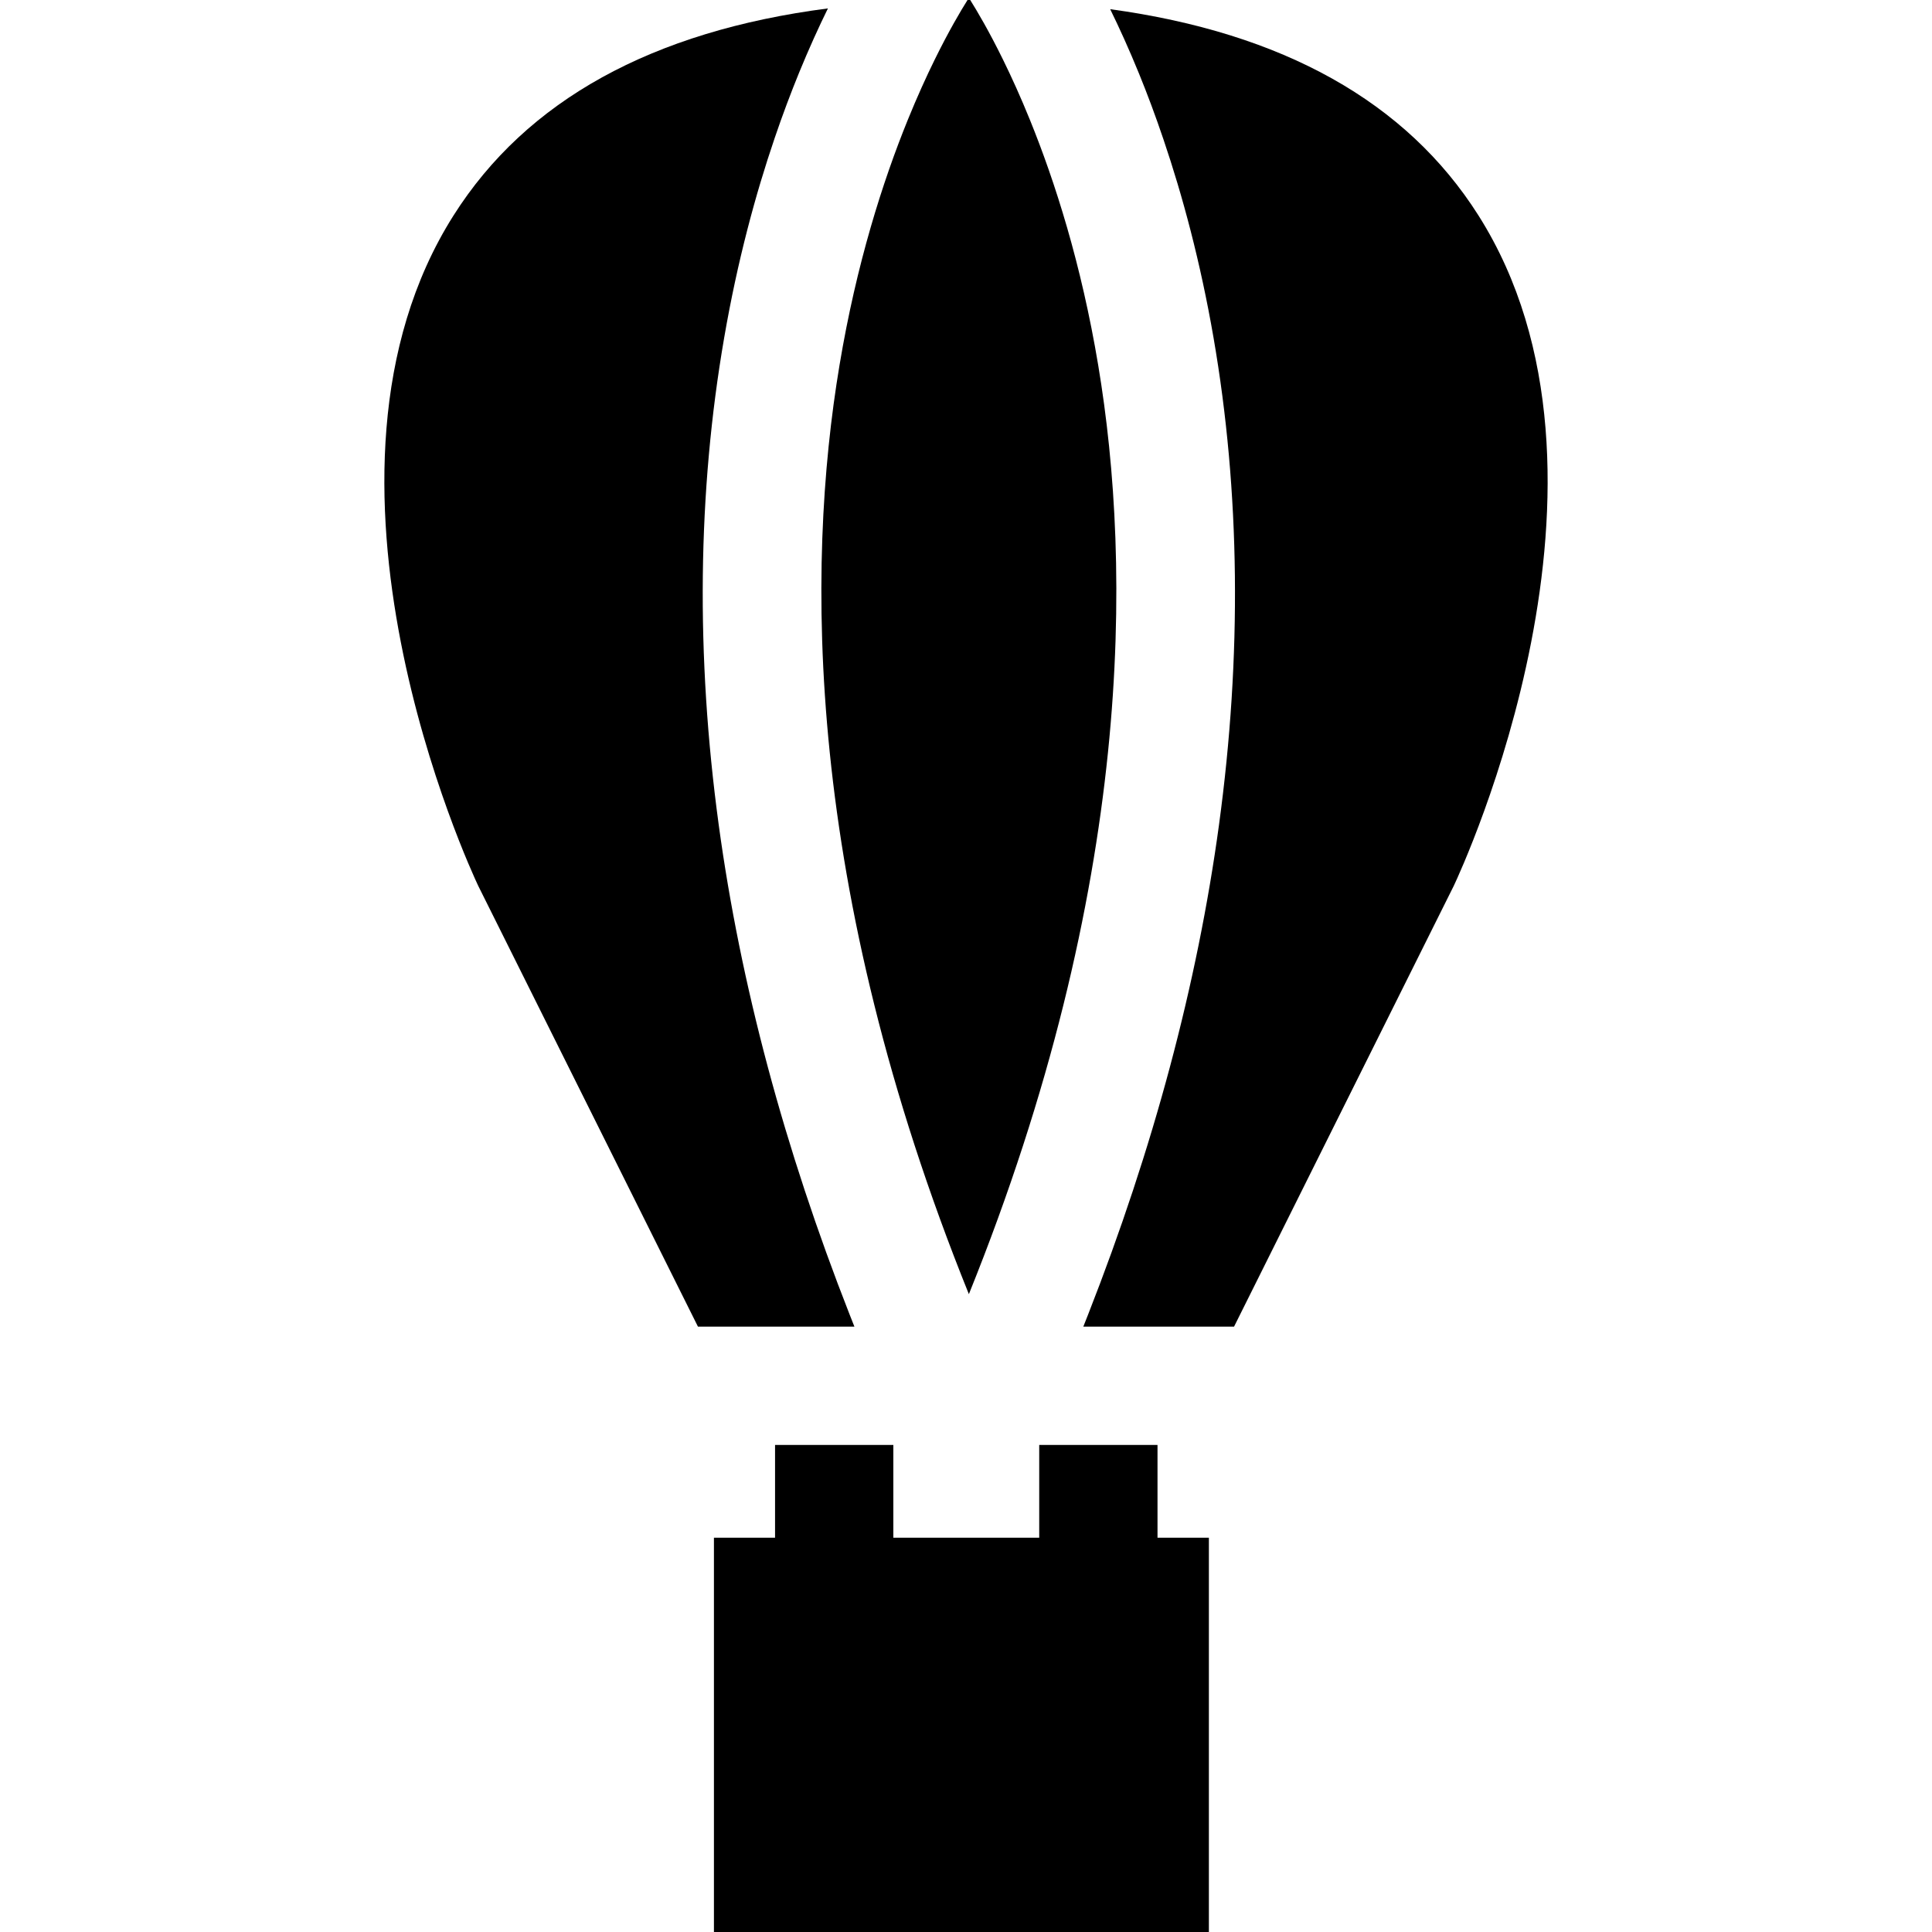
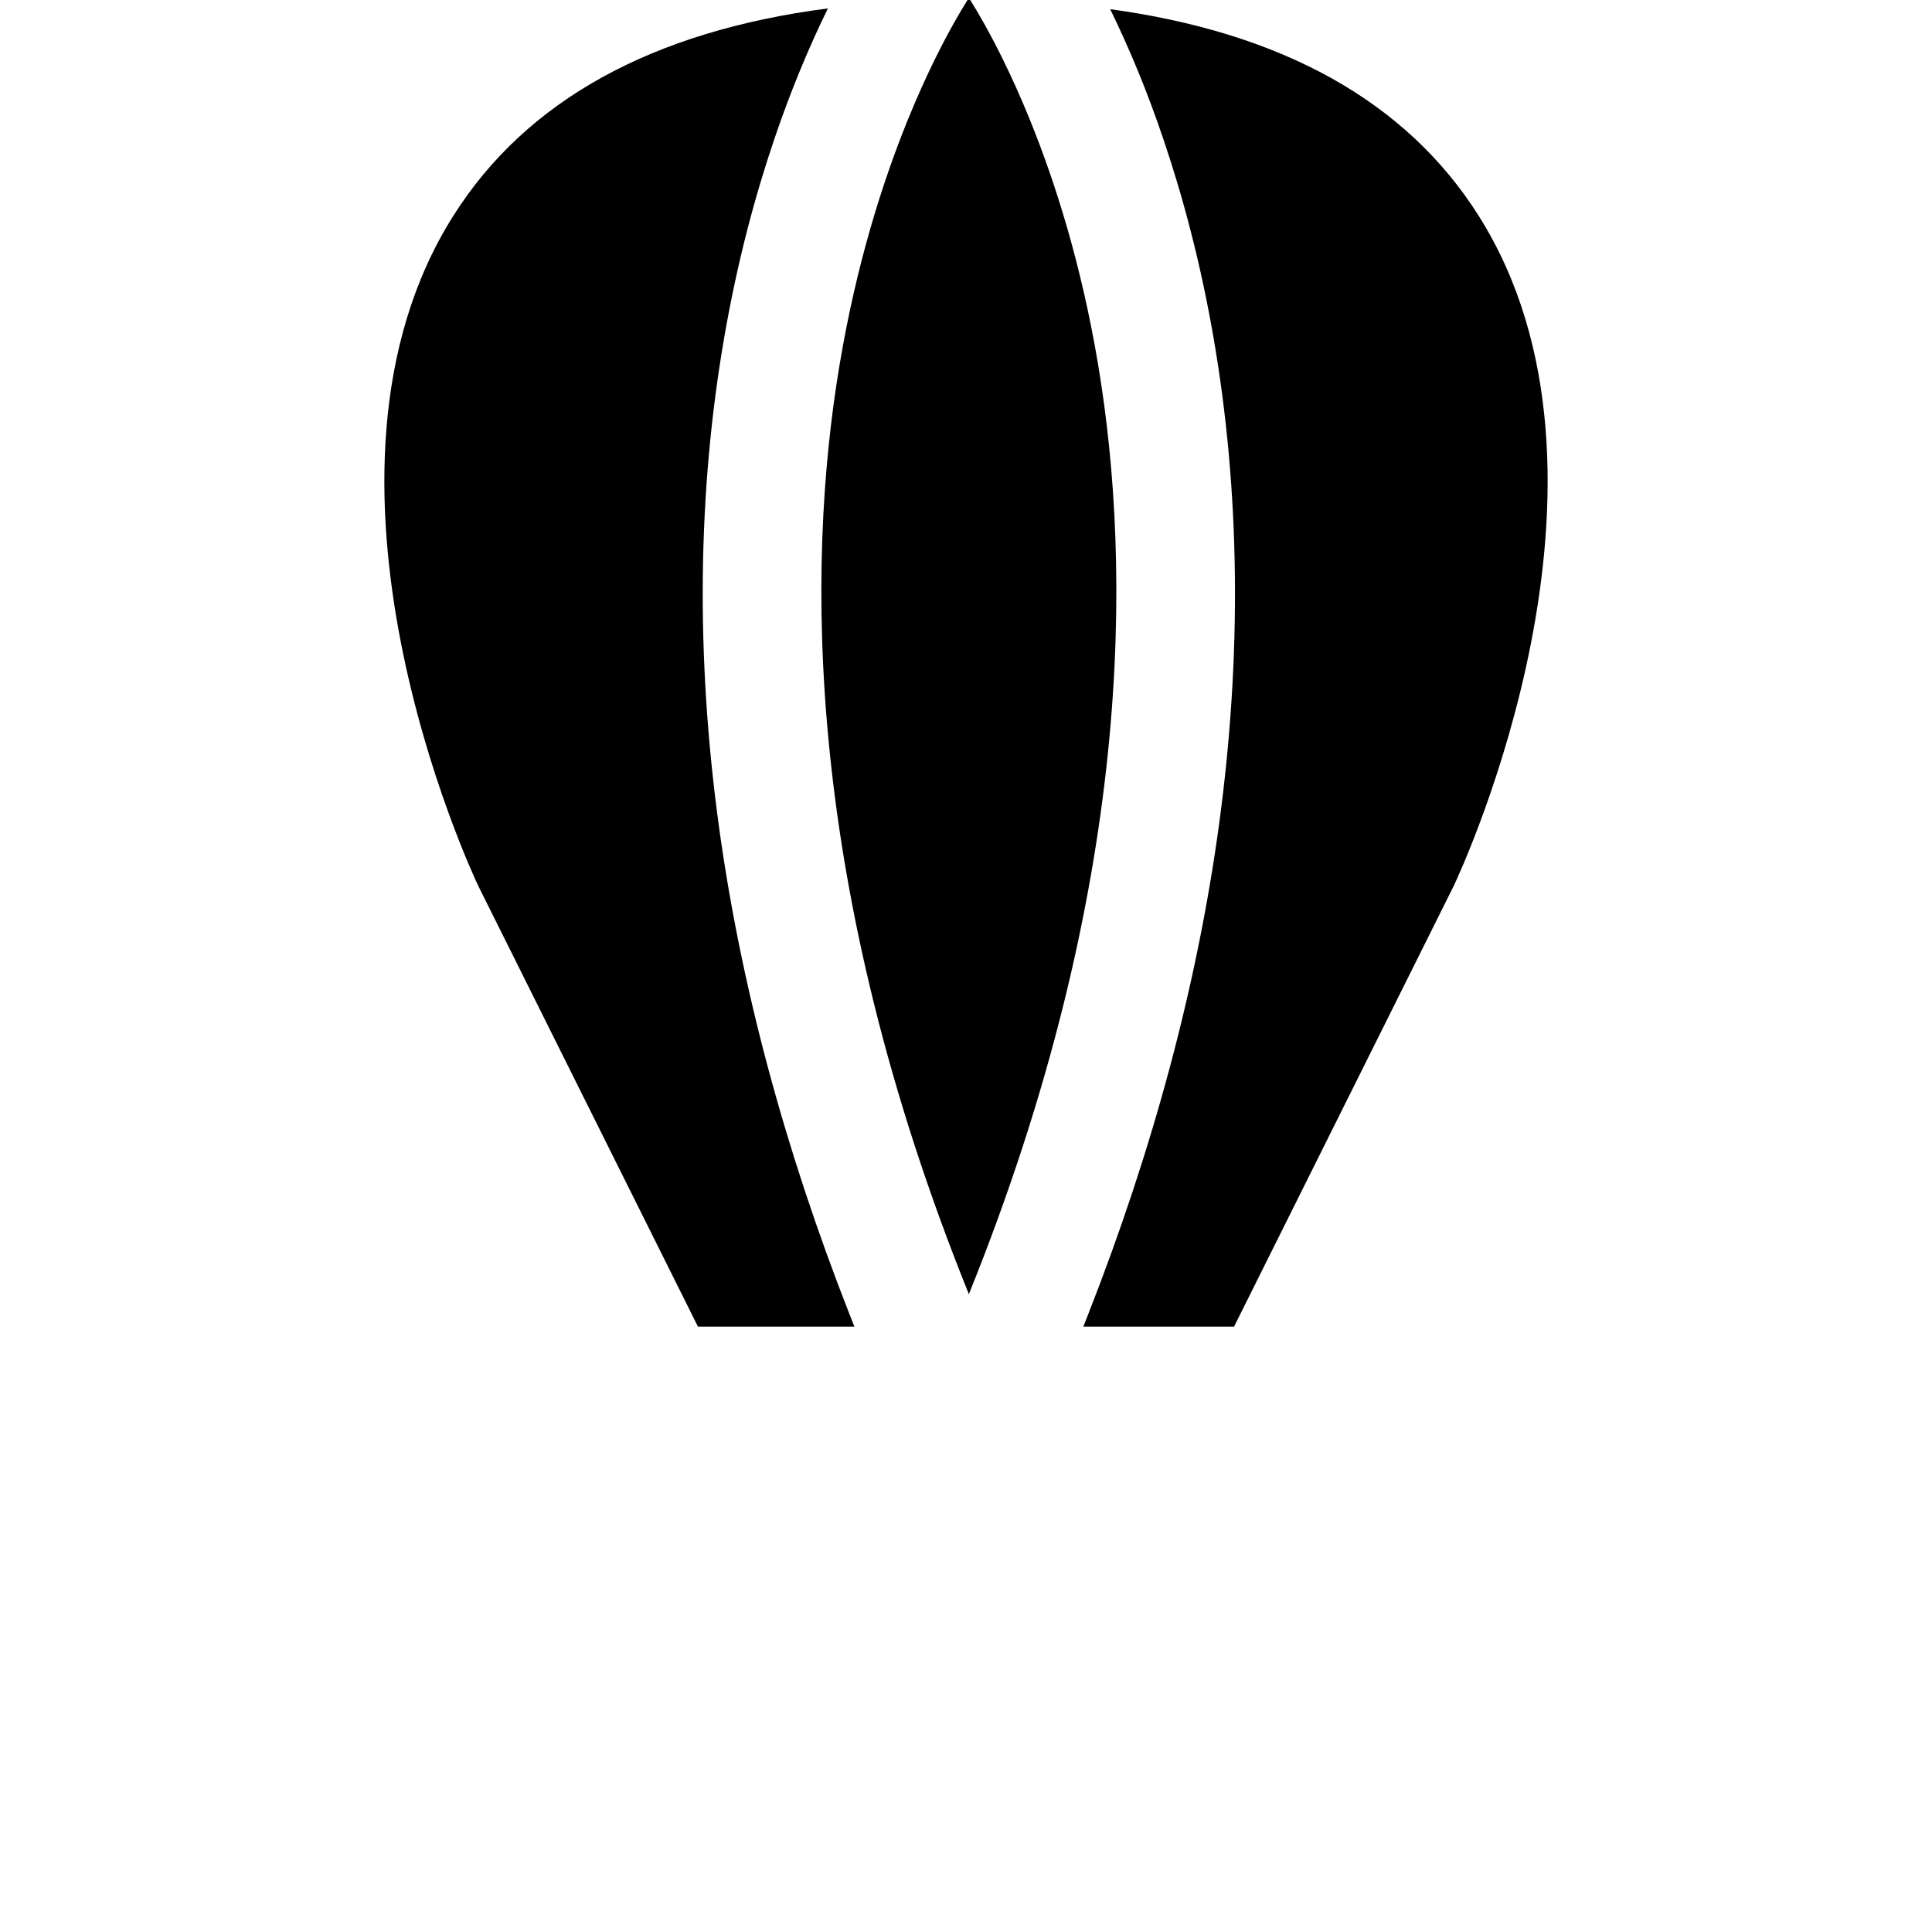
<svg xmlns="http://www.w3.org/2000/svg" fill="#000000" height="800px" width="800px" version="1.1" id="Layer_1" viewBox="0 0 512 512" xml:space="preserve">
  <g>
    <g>
      <path d="M291.035,96.778c-4.483-26.885-11.463-48.671-18.066-64.94c-2.487-6.134-4.921-11.473-7.147-16.008    c-3.72-7.586-6.865-12.894-8.704-15.83h-0.711c-1.839,2.926-4.974,8.223-8.694,15.788c-2.226,4.524-4.65,9.853-7.137,15.966    c-6.614,16.269-13.605,38.097-18.098,65.024c-8.955,53.624-9.362,138.073,34.283,246.188    C300.398,234.851,299.99,150.403,291.035,96.778z" />
    </g>
  </g>
  <g>
    <g>
      <path d="M391.805,57.093C372.746,27,340.01,8.694,294.212,2.435c2.424,4.942,5.016,10.648,7.649,17.095    c2.163,5.308,4.347,11.128,6.478,17.439c5.026,14.817,9.77,32.36,13.26,52.527c7.063,40.855,7.544,84.271,1.452,129.066    c-5.747,42.203-17.387,85.723-34.711,129.849c-0.408,1.055-0.826,2.111-1.254,3.166h22.424h17.523l58.096-116.548l0.146-0.293    C387.354,230.348,435.66,126.349,391.805,57.093z" />
    </g>
  </g>
  <g>
    <g>
      <path d="M225.176,348.411c-17.324-44.126-28.965-87.646-34.712-129.849c-6.092-44.795-5.611-88.21,1.452-129.066    c3.511-20.344,8.307-38.024,13.385-52.924c2.132-6.28,4.326-12.069,6.478-17.345c2.633-6.416,5.214-12.089,7.628-17    c-46.644,6.04-79.935,24.419-99.213,54.868c-43.854,69.256,4.451,173.255,6.531,177.643l58.243,116.841h17.523h23.939    C226.001,350.521,225.583,349.466,225.176,348.411z" />
    </g>
  </g>
  <g>
    <g>
-       <polygon points="306.751,407.51 306.751,382.924 275.404,382.924 275.404,407.51 236.743,407.51 236.743,382.924 205.396,382.924     205.396,407.51 189.2,407.51 189.2,512 320.366,512 320.366,407.51   " />
-     </g>
+       </g>
  </g>
</svg>